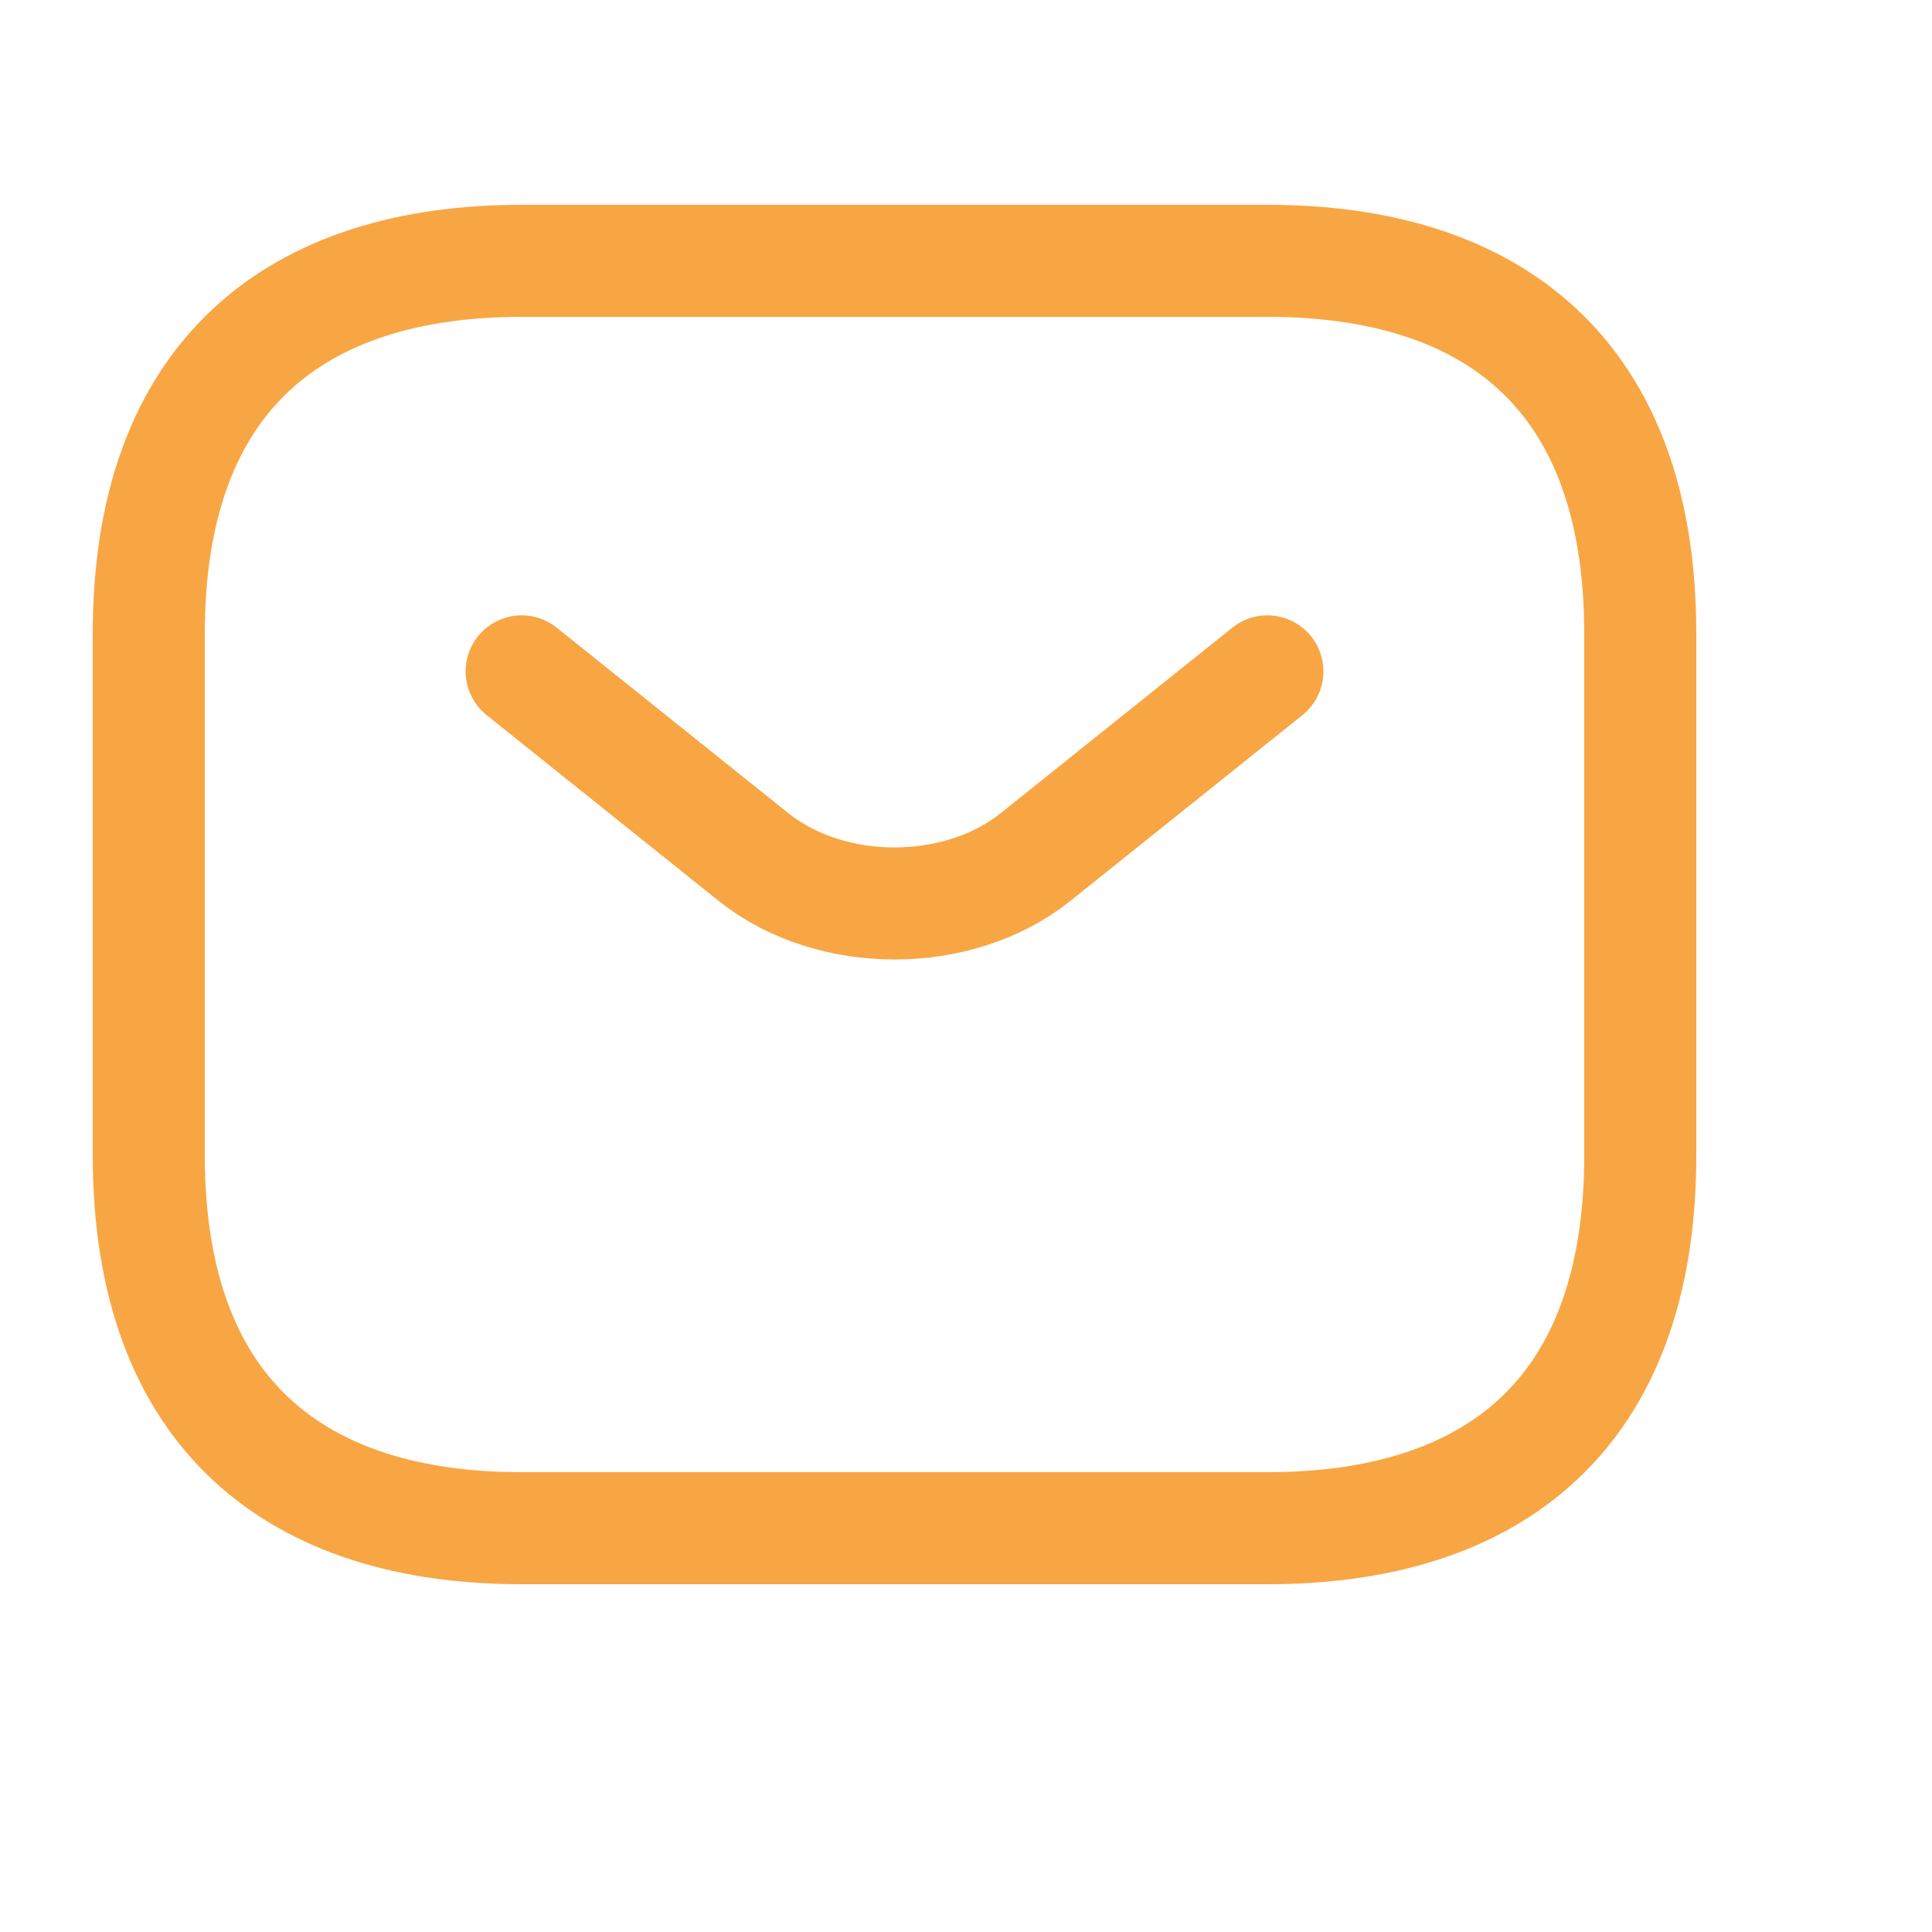
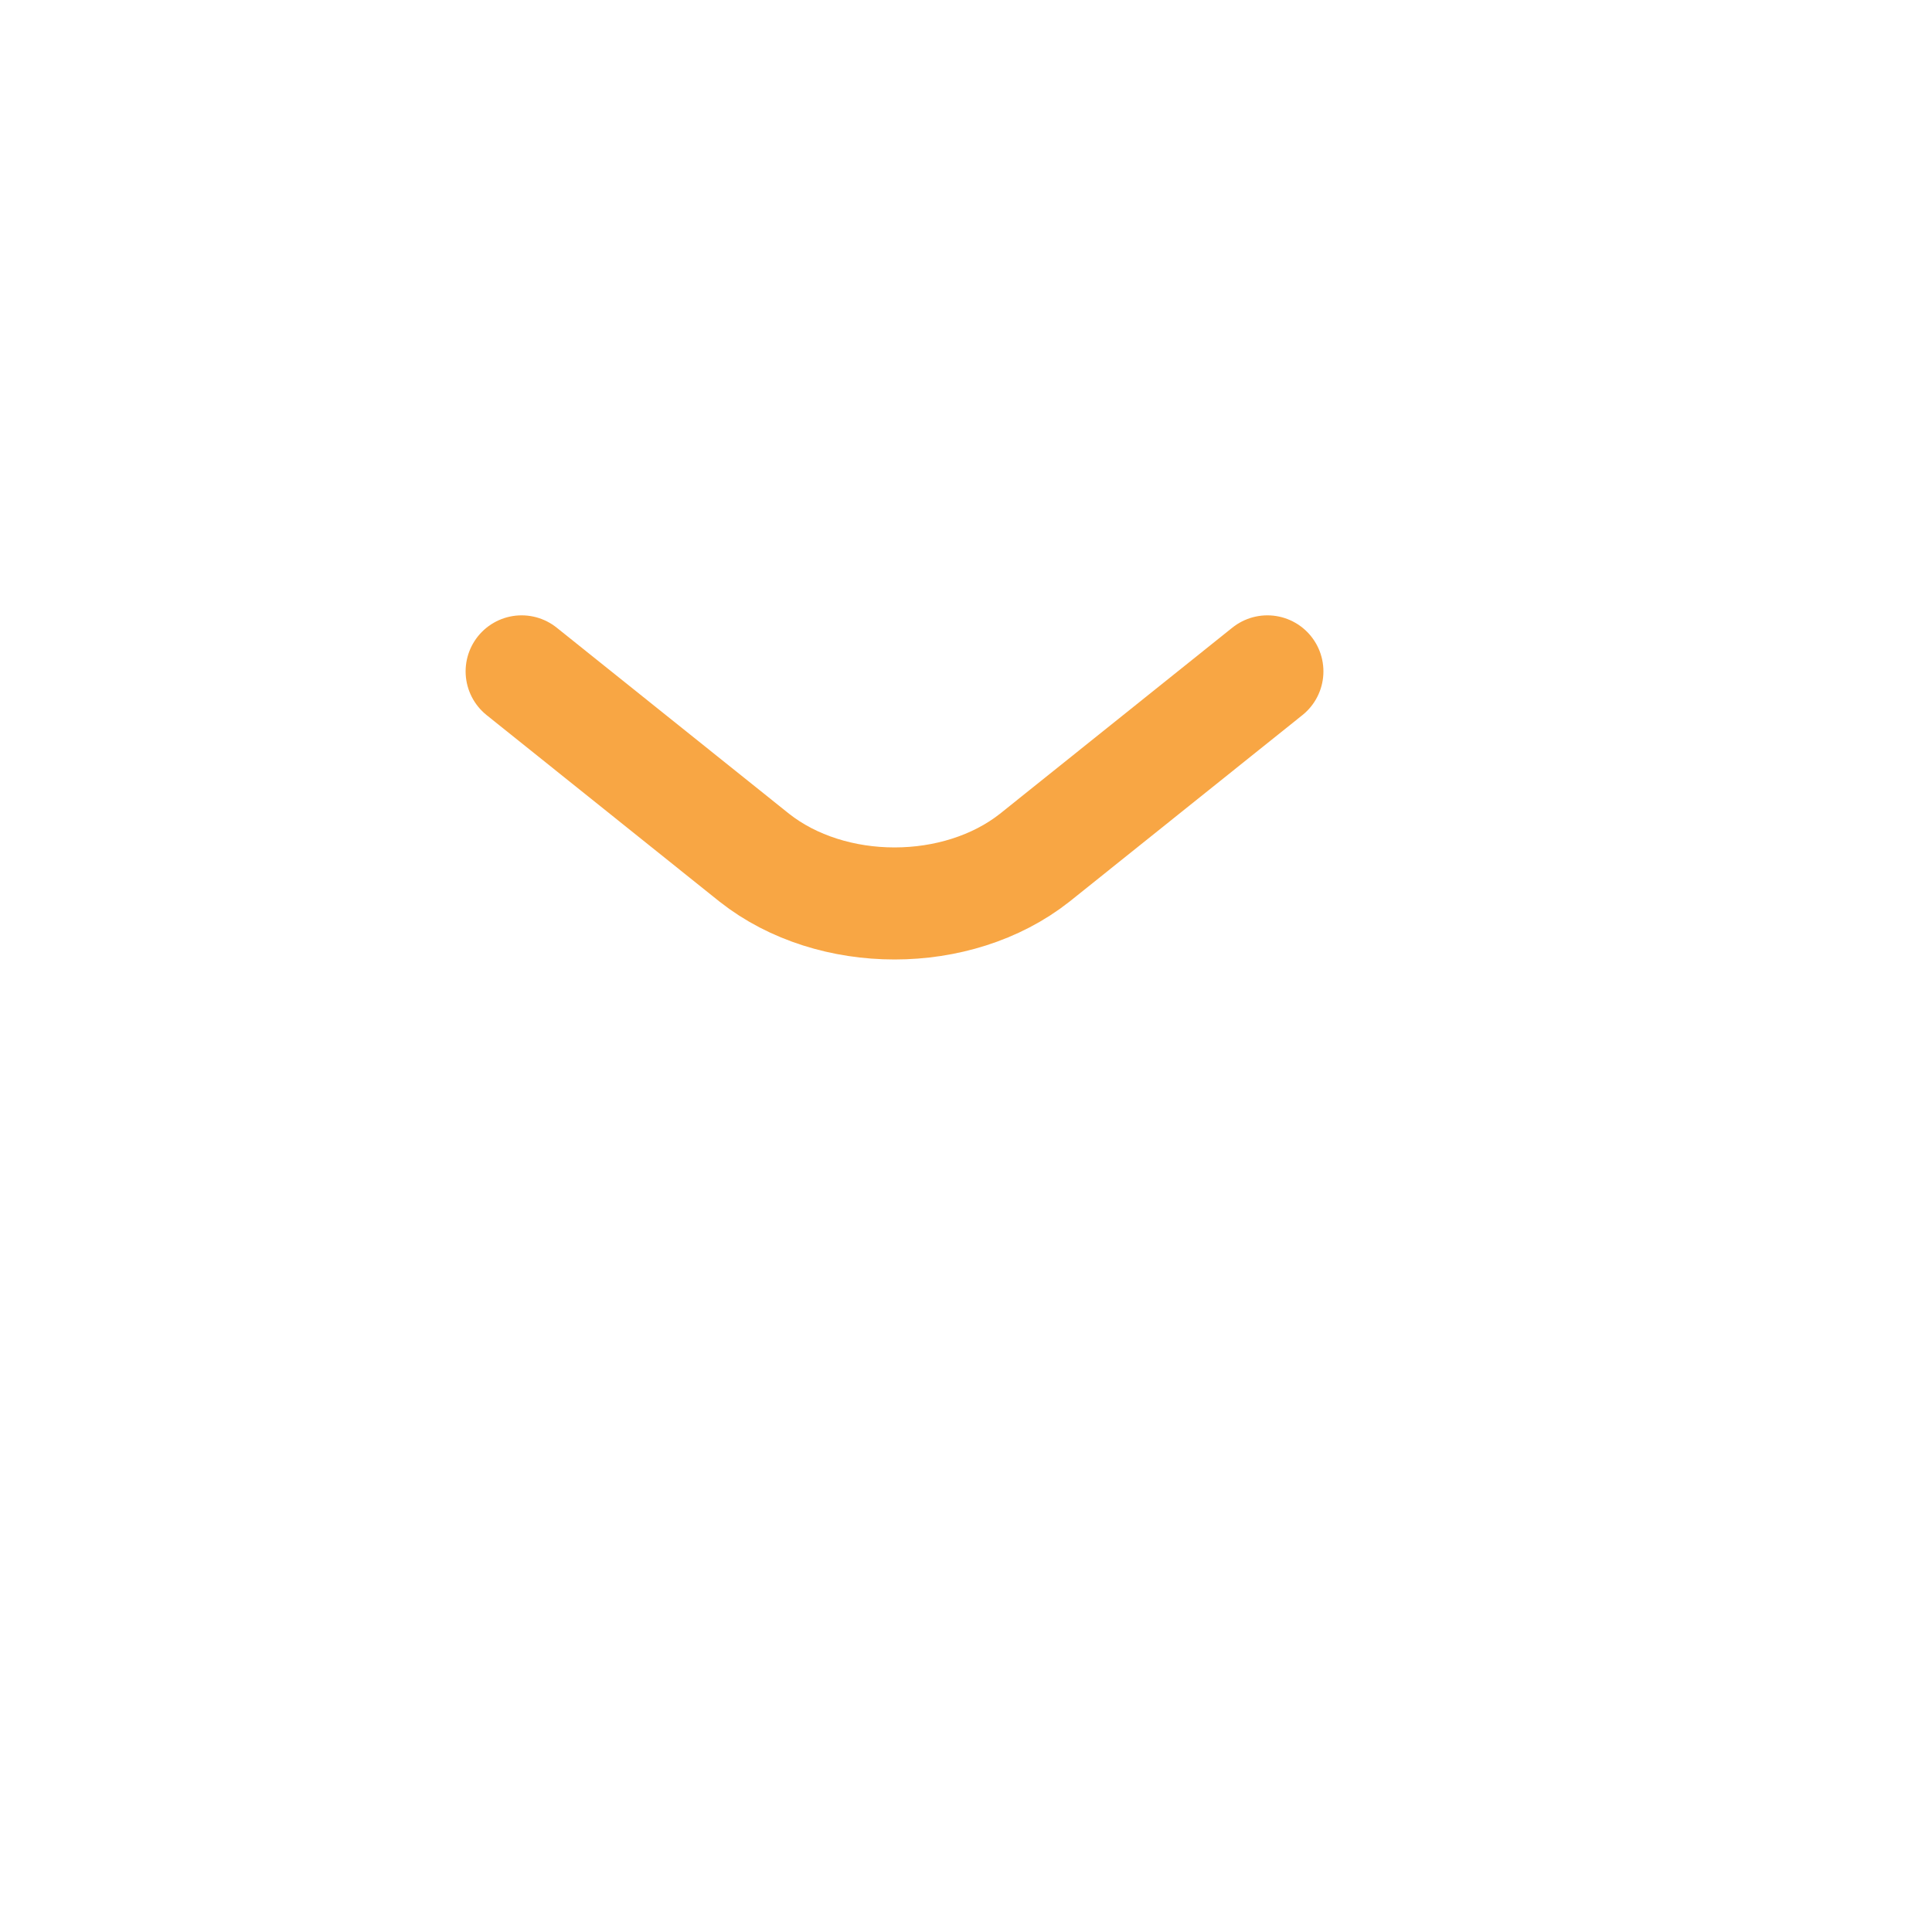
<svg xmlns="http://www.w3.org/2000/svg" fill="none" height="100%" overflow="visible" preserveAspectRatio="none" style="display: block;" viewBox="0 0 2 2" width="100%">
  <g id="vuesax/linear/sms">
    <g id="sms">
-       <path d="M1.312 1.582H0.54C0.309 1.582 0.154 1.466 0.154 1.196L0.154 0.656C0.154 0.386 0.309 0.27 0.54 0.27L1.312 0.27C1.544 0.27 1.698 0.386 1.698 0.656V1.196C1.698 1.466 1.544 1.582 1.312 1.582Z" id="Vector" stroke="#F8A644" stroke-linecap="round" stroke-width="0.116" />
      <path d="M1.312 0.695L1.071 0.888C0.991 0.951 0.861 0.951 0.781 0.888L0.54 0.695" id="Vector_2" stroke="#F8A644" stroke-linecap="round" stroke-width="0.116" />
      <g id="Vector_3" opacity="0">
</g>
    </g>
  </g>
</svg>